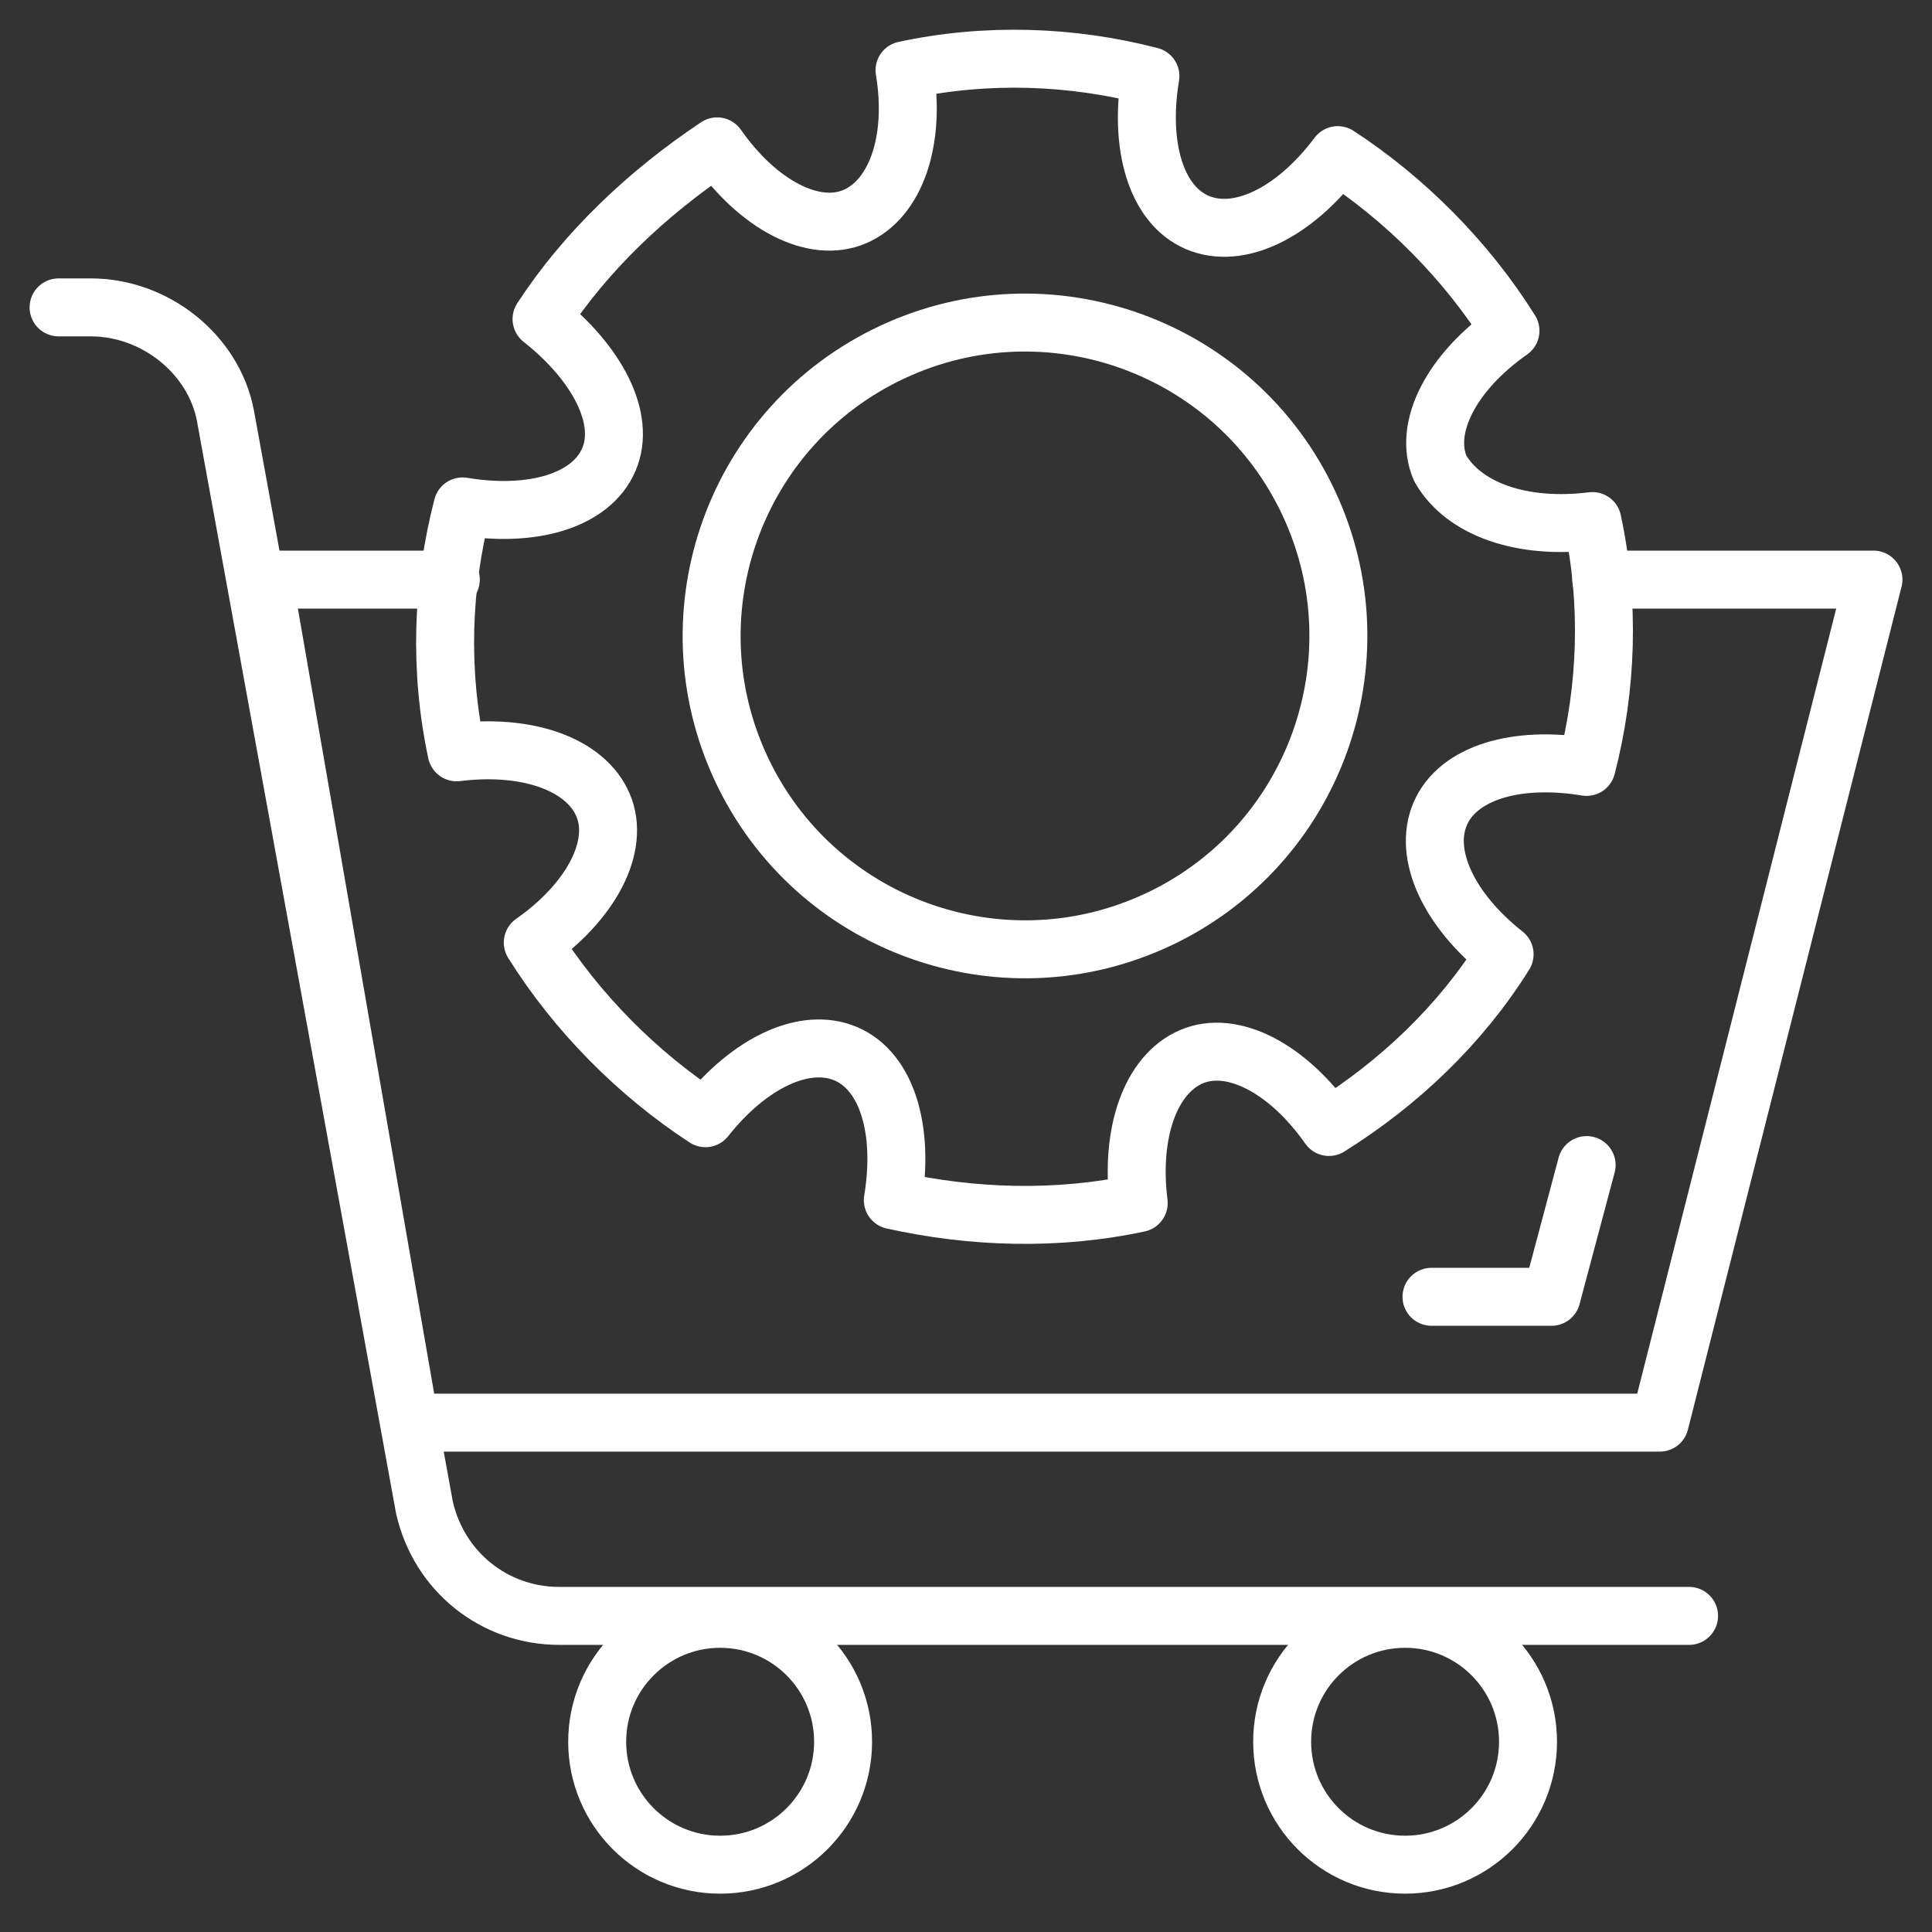
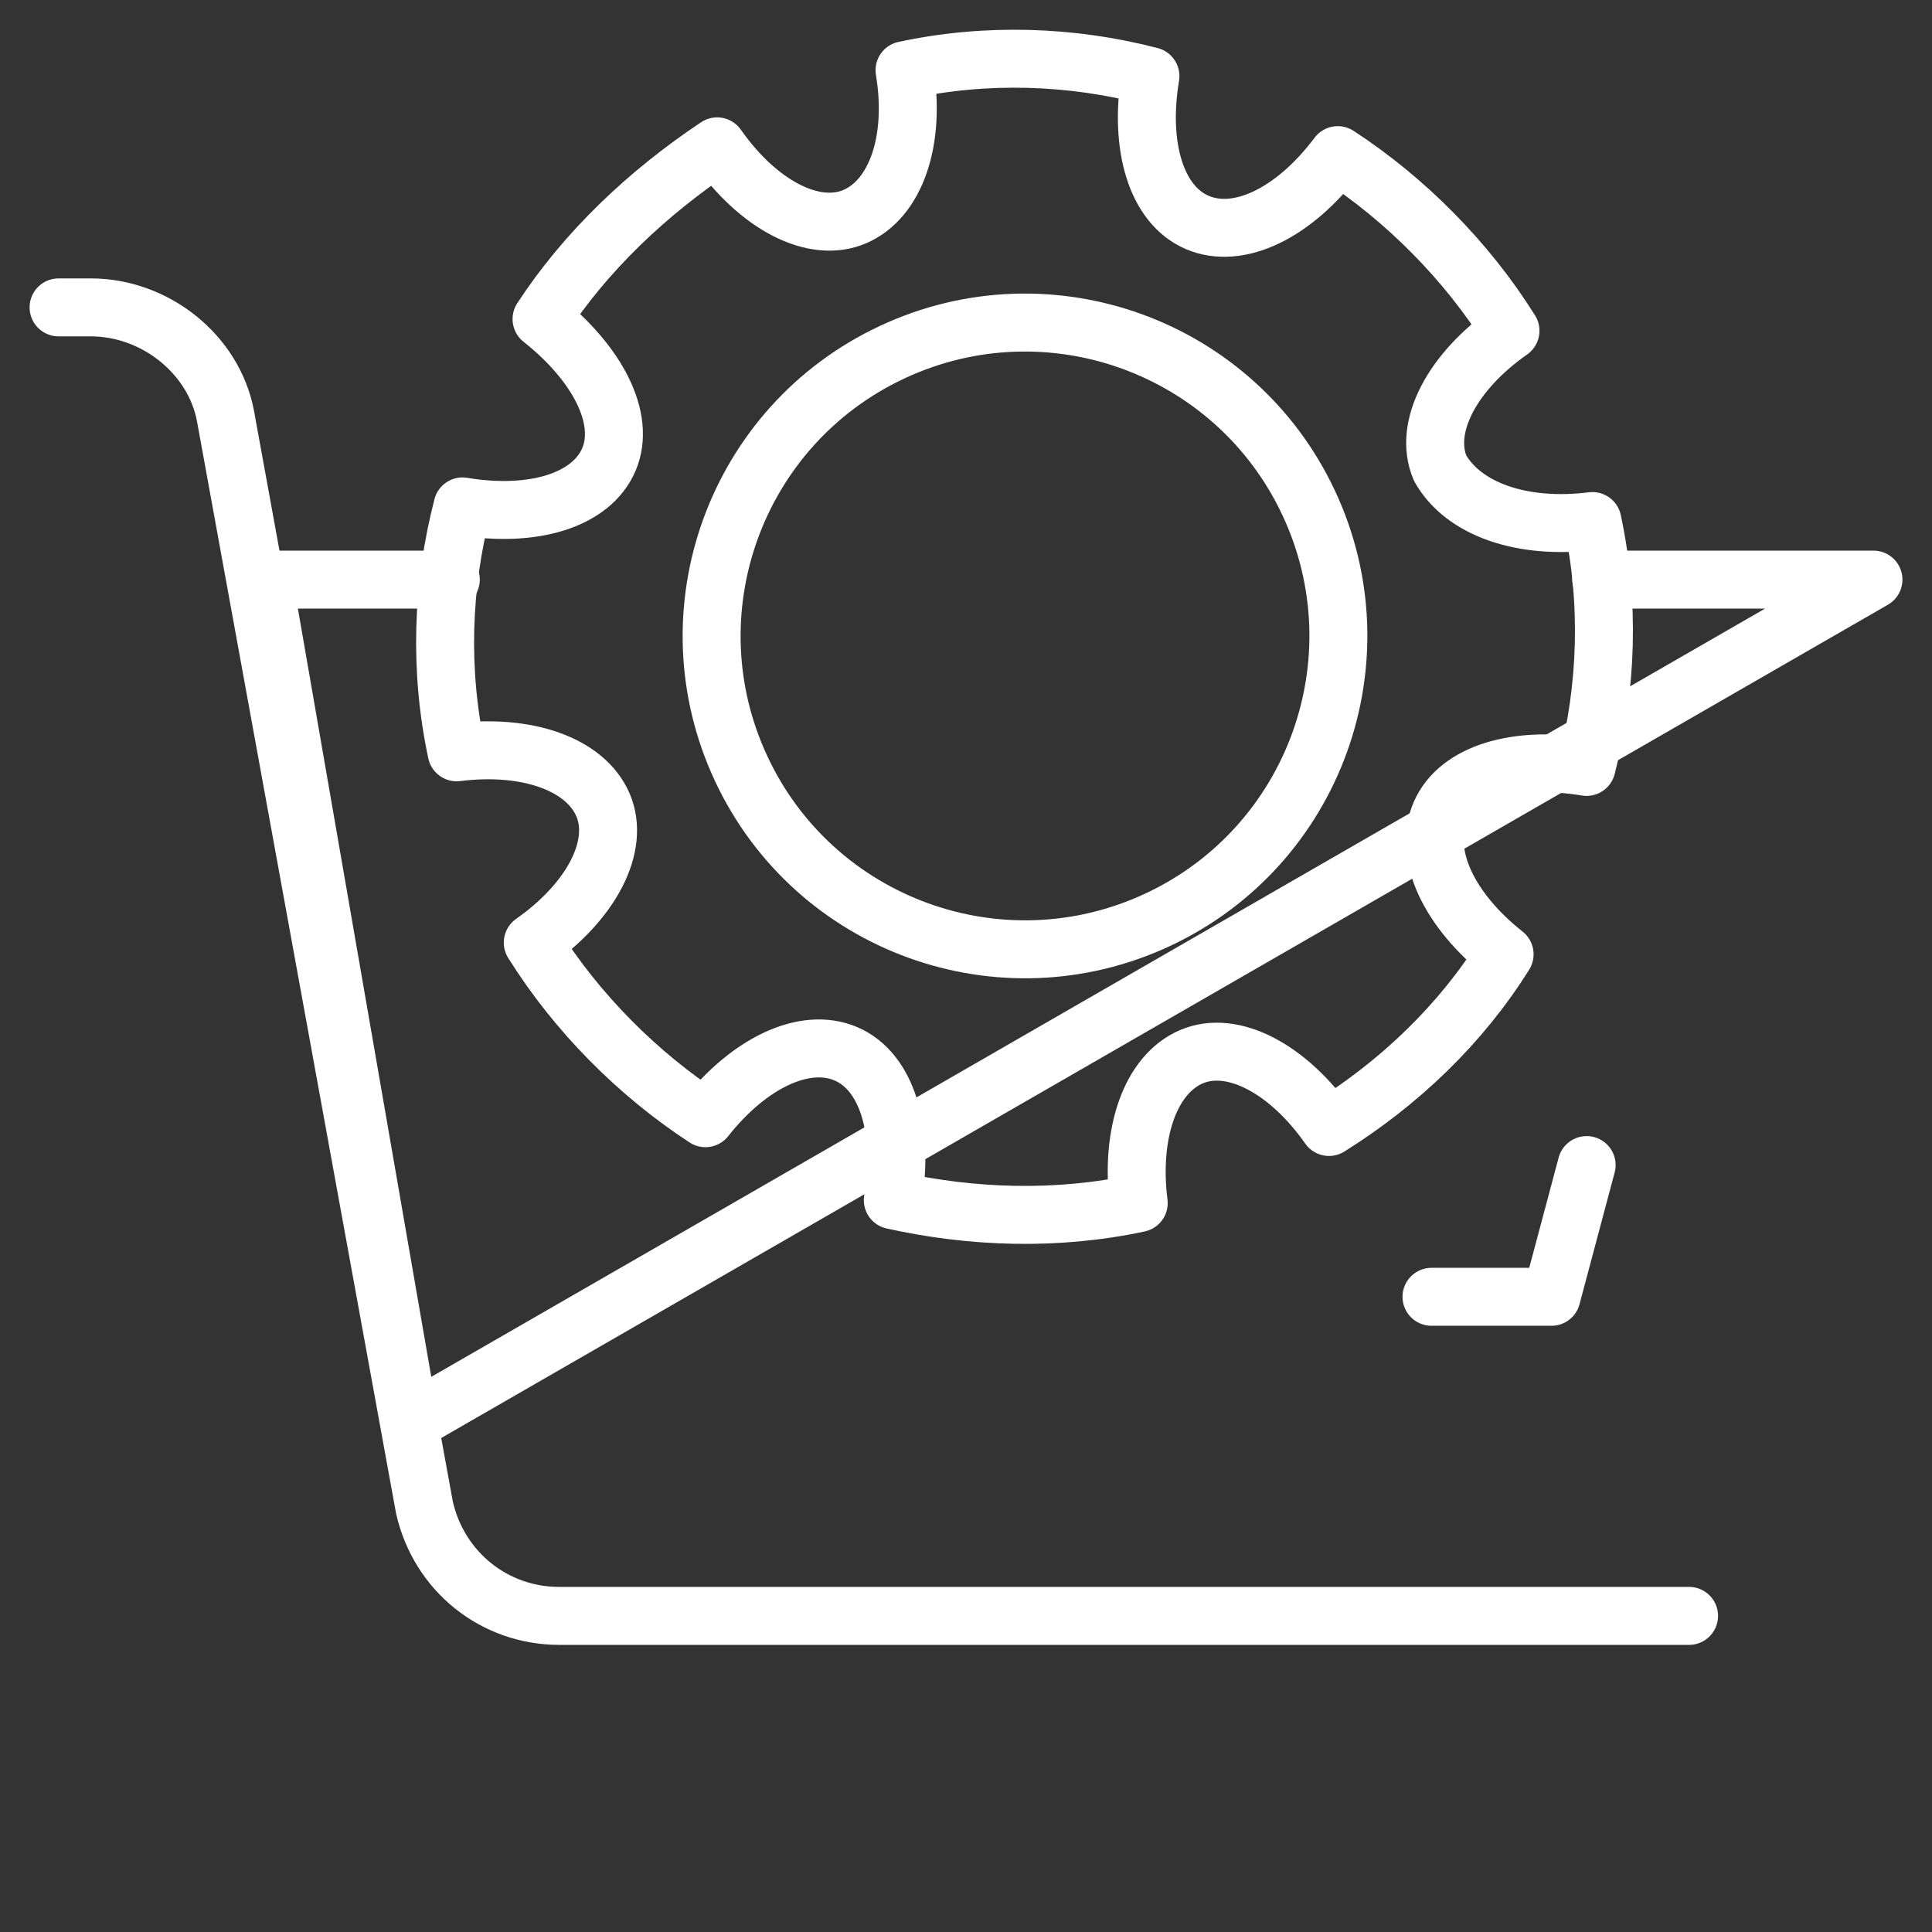
<svg xmlns="http://www.w3.org/2000/svg" width="50" height="50" viewBox="0 0 50 50" fill="none">
  <rect x="0" y="0" width="50" height="50" fill="#333333" stroke="none" />
  <g clip-path="url(#clip0_425_7296)">
    <path d="M1.516 7.955H2.349C4.016 7.955 5.531 9.167 5.834 10.758L10.985 39.016C11.364 40.682 12.803 41.819 14.47 41.819H43.713" stroke="white" stroke-width="1.5" stroke-miterlimit="10" stroke-linecap="round" stroke-linejoin="round" />
-     <path d="M11.667 15H6.818L10.606 36.818H42.955L48.485 15H41.44" stroke="white" stroke-width="1.5" stroke-miterlimit="10" stroke-linecap="round" stroke-linejoin="round" />
+     <path d="M11.667 15H6.818L10.606 36.818L48.485 15H41.44" stroke="white" stroke-width="1.5" stroke-miterlimit="10" stroke-linecap="round" stroke-linejoin="round" />
    <path d="M37.047 33.561H40.153L41.062 30.152" stroke="white" stroke-width="1.5" stroke-miterlimit="10" stroke-linecap="round" stroke-linejoin="round" />
-     <path d="M18.637 48.258C20.394 48.258 21.819 46.834 21.819 45.076C21.819 43.319 20.394 41.895 18.637 41.895C16.88 41.895 15.455 43.319 15.455 45.076C15.455 46.834 16.88 48.258 18.637 48.258Z" stroke="white" stroke-width="1.5" stroke-miterlimit="10" stroke-linecap="round" stroke-linejoin="round" />
-     <path d="M36.364 48.258C38.121 48.258 39.545 46.834 39.545 45.076C39.545 43.319 38.121 41.895 36.364 41.895C34.606 41.895 33.182 43.319 33.182 45.076C33.182 46.834 34.606 48.258 36.364 48.258Z" stroke="white" stroke-width="1.5" stroke-miterlimit="10" stroke-linecap="round" stroke-linejoin="round" />
    <path d="M41.212 13.485C41.666 15.606 41.591 17.803 41.06 19.848C39.242 19.545 37.727 20 37.273 21.06C36.818 22.121 37.5 23.56 38.939 24.697C37.803 26.515 36.212 28.03 34.394 29.166C33.333 27.651 31.894 26.894 30.833 27.348C29.773 27.803 29.242 29.318 29.47 31.136C27.348 31.591 25.151 31.515 23.106 31.06C23.409 29.242 22.954 27.727 21.894 27.273C20.833 26.818 19.394 27.5 18.257 28.939C16.515 27.803 14.924 26.212 13.788 24.394C15.303 23.333 16.06 21.894 15.606 20.833C15.151 19.773 13.636 19.242 11.818 19.47C11.363 17.348 11.439 15.151 11.97 13.106C13.788 13.409 15.303 12.954 15.757 11.894C16.212 10.833 15.454 9.394 14.015 8.257C15.151 6.515 16.742 5 18.56 3.788C19.621 5.303 21.06 6.06 22.121 5.606C23.182 5.151 23.712 3.636 23.409 1.818C25.53 1.363 27.727 1.439 29.773 1.97C29.47 3.788 29.924 5.303 30.985 5.757C32.045 6.212 33.485 5.53 34.621 4.015C36.364 5.151 37.954 6.742 39.091 8.56C37.576 9.621 36.818 11.06 37.273 12.121C37.879 13.182 39.394 13.712 41.212 13.485Z" stroke="white" stroke-width="1.5" stroke-miterlimit="10" stroke-linecap="round" stroke-linejoin="round" />
    <path d="M29.964 23.802C34.02 21.904 35.769 17.077 33.871 13.021C31.973 8.965 27.146 7.216 23.09 9.114C19.034 11.012 17.285 15.839 19.183 19.895C21.081 23.951 25.908 25.7 29.964 23.802Z" stroke="white" stroke-width="1.5" stroke-miterlimit="10" stroke-linecap="round" stroke-linejoin="round" />
  </g>
  <defs>
    <clipPath id="clip0_425_7296">
      <rect width="50" height="50" fill="white" />
    </clipPath>
  </defs>
</svg>